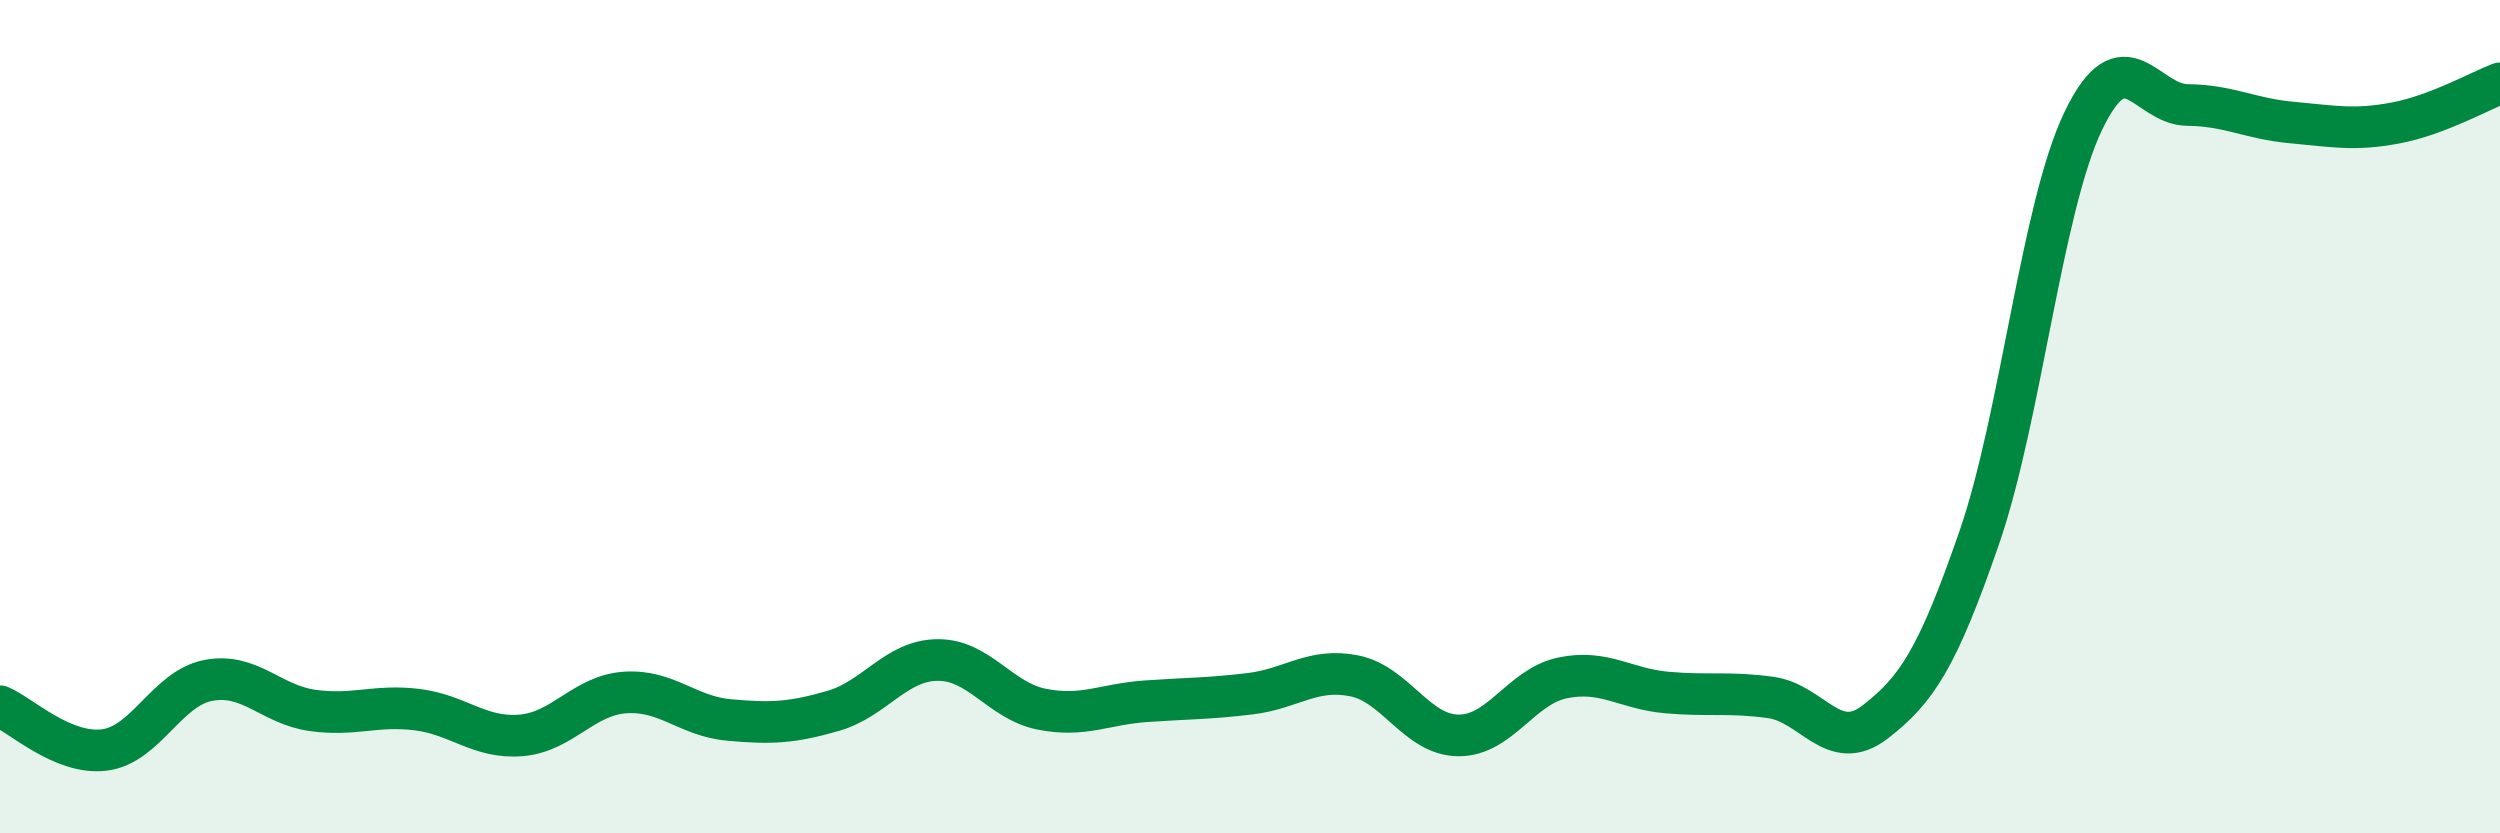
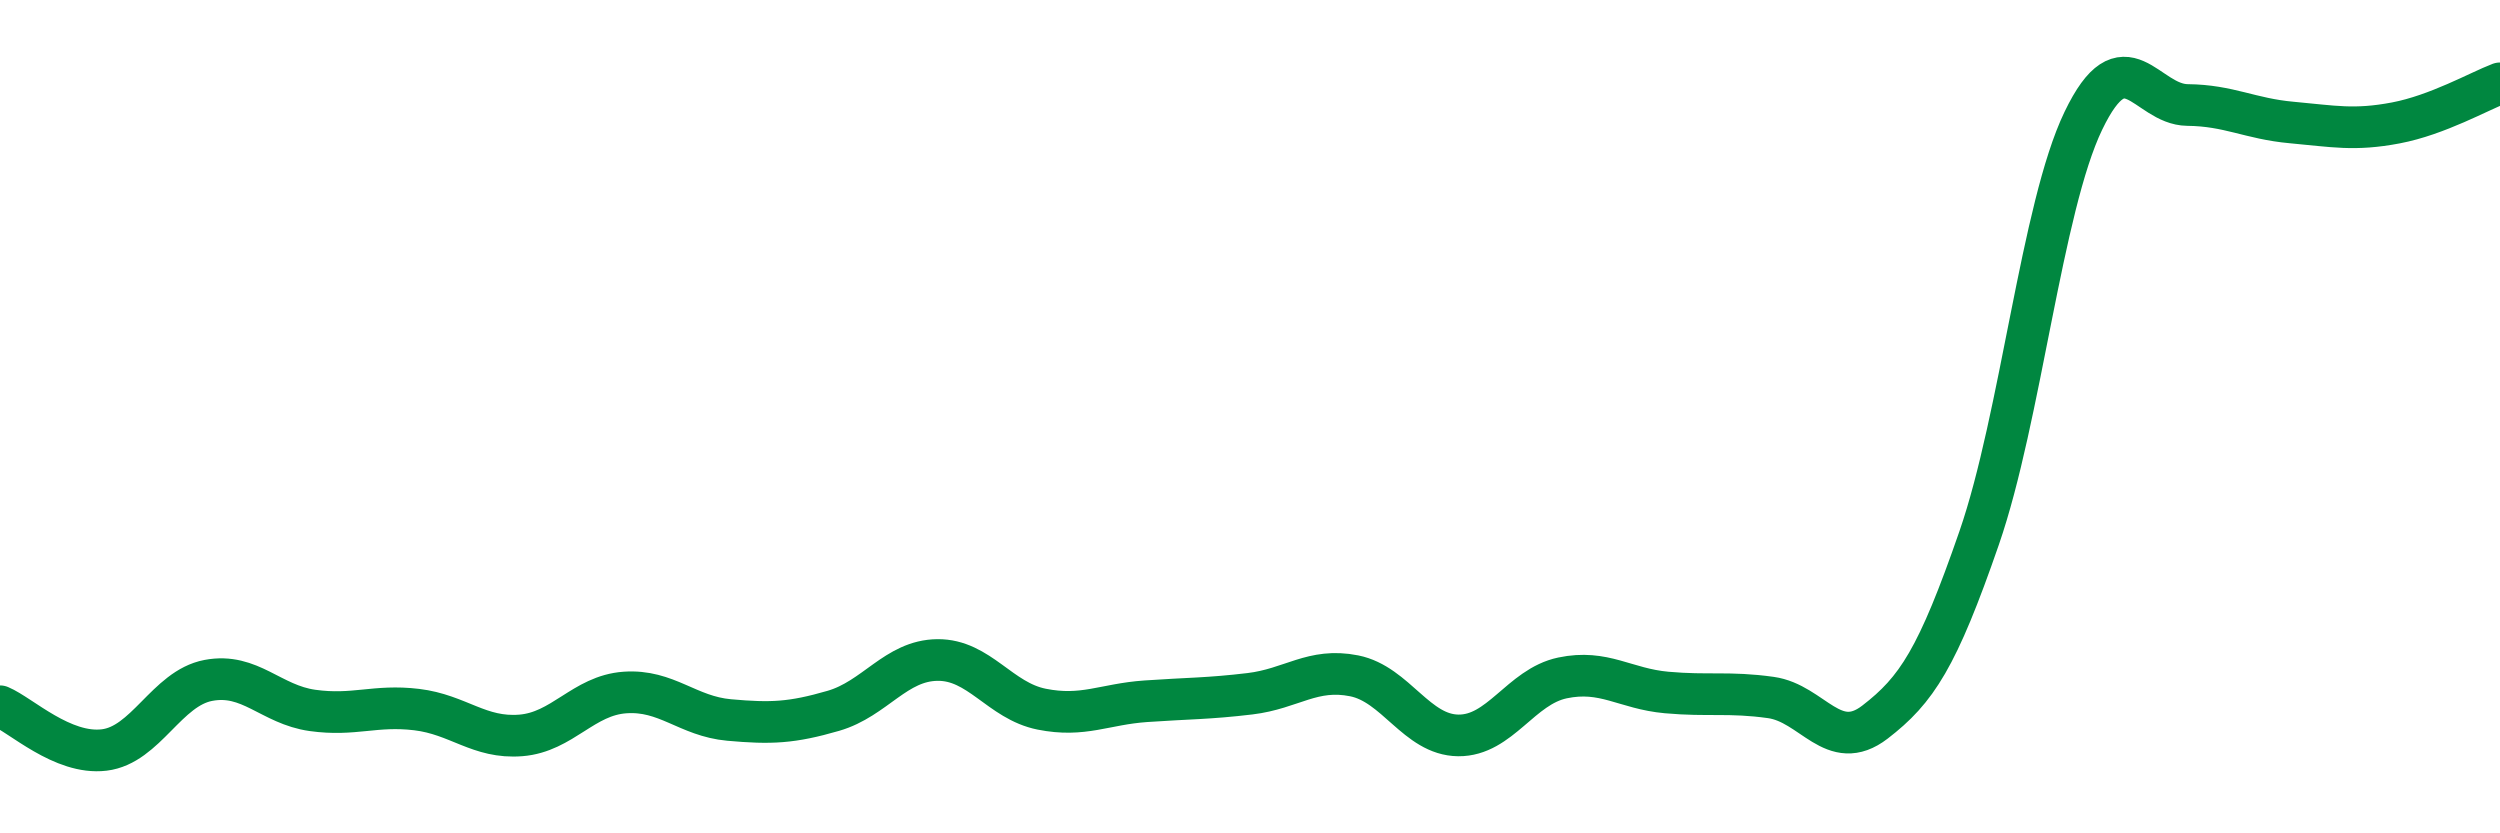
<svg xmlns="http://www.w3.org/2000/svg" width="60" height="20" viewBox="0 0 60 20">
-   <path d="M 0,16.95 C 0.5,17.16 1.5,18.12 2.5,18 C 3.5,17.88 4,16.52 5,16.33 C 6,16.14 6.5,16.91 7.5,17.05 C 8.5,17.19 9,16.91 10,17.03 C 11,17.15 11.5,17.73 12.5,17.65 C 13.5,17.57 14,16.69 15,16.62 C 16,16.55 16.5,17.19 17.5,17.28 C 18.5,17.37 19,17.35 20,17.06 C 21,16.77 21.5,15.85 22.5,15.84 C 23.5,15.83 24,16.82 25,17.02 C 26,17.22 26.5,16.9 27.5,16.83 C 28.5,16.76 29,16.77 30,16.65 C 31,16.53 31.5,16.02 32.5,16.22 C 33.5,16.42 34,17.64 35,17.65 C 36,17.66 36.5,16.48 37.5,16.27 C 38.5,16.06 39,16.53 40,16.62 C 41,16.71 41.5,16.6 42.5,16.74 C 43.5,16.88 44,18.1 45,17.33 C 46,16.56 46.5,15.8 47.5,12.91 C 48.5,10.02 49,4.98 50,2.9 C 51,0.82 51.5,2.51 52.5,2.52 C 53.5,2.53 54,2.85 55,2.94 C 56,3.03 56.5,3.14 57.5,2.95 C 58.5,2.76 59.5,2.19 60,2L60 20L0 20Z" fill="#008740" opacity="0.1" stroke-linecap="round" stroke-linejoin="round" />
  <path d="M 0,16.95 C 0.5,17.16 1.5,18.12 2.5,18 C 3.5,17.88 4,16.52 5,16.33 C 6,16.14 6.5,16.91 7.5,17.05 C 8.5,17.19 9,16.91 10,17.03 C 11,17.15 11.5,17.73 12.5,17.65 C 13.5,17.57 14,16.69 15,16.62 C 16,16.55 16.5,17.19 17.5,17.28 C 18.5,17.37 19,17.35 20,17.06 C 21,16.77 21.5,15.85 22.5,15.84 C 23.5,15.83 24,16.82 25,17.02 C 26,17.22 26.5,16.9 27.5,16.83 C 28.5,16.76 29,16.77 30,16.65 C 31,16.53 31.5,16.02 32.5,16.22 C 33.5,16.42 34,17.64 35,17.65 C 36,17.66 36.5,16.48 37.5,16.27 C 38.5,16.06 39,16.53 40,16.62 C 41,16.71 41.5,16.6 42.5,16.74 C 43.5,16.88 44,18.1 45,17.33 C 46,16.56 46.5,15.8 47.5,12.91 C 48.5,10.02 49,4.98 50,2.9 C 51,0.82 51.5,2.51 52.5,2.52 C 53.5,2.53 54,2.85 55,2.94 C 56,3.03 56.5,3.14 57.5,2.95 C 58.5,2.76 59.5,2.19 60,2" stroke="#008740" stroke-width="1" fill="none" stroke-linecap="round" stroke-linejoin="round" />
</svg>